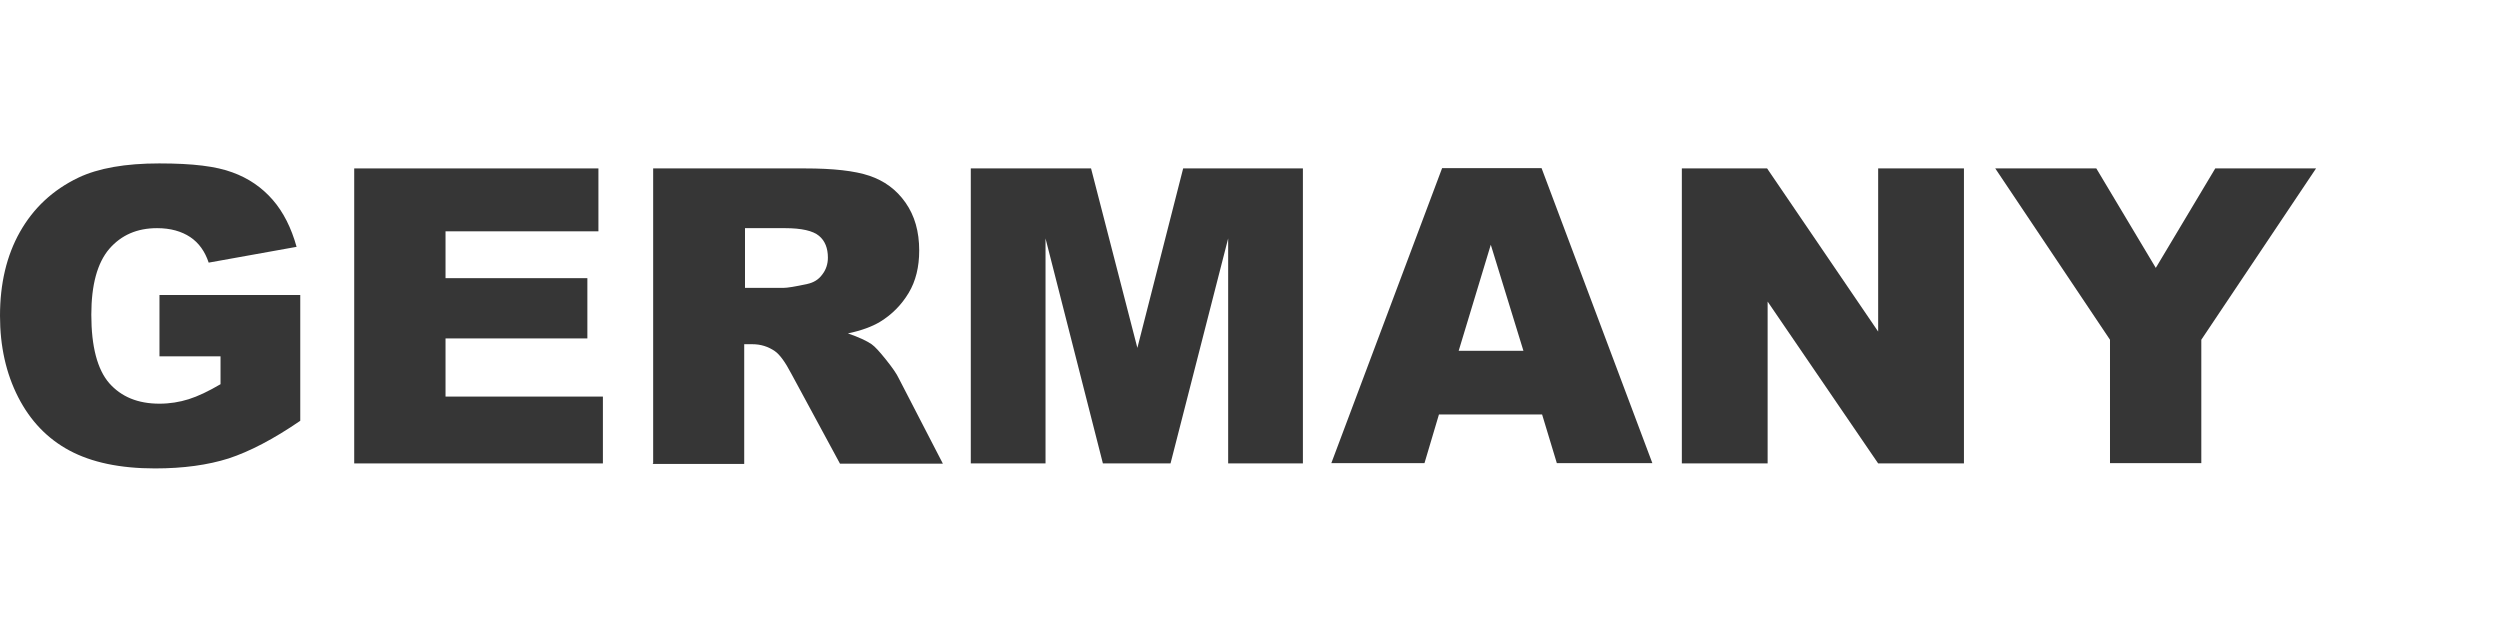
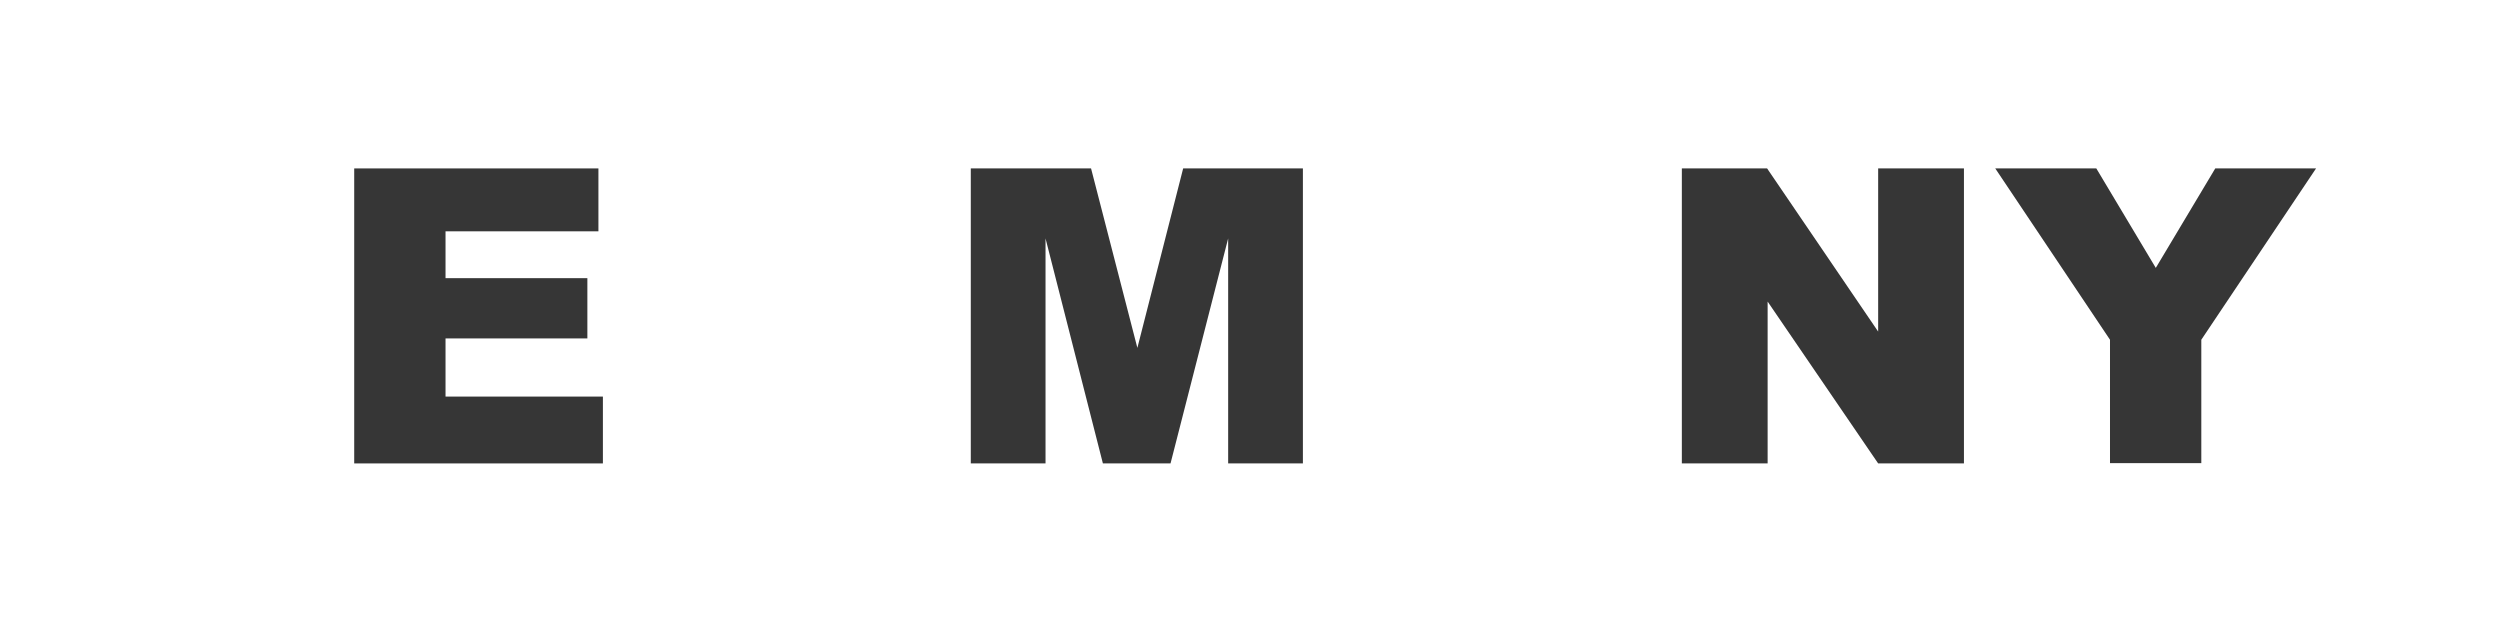
<svg xmlns="http://www.w3.org/2000/svg" id="_Слой_2" viewBox="0 0 95 24">
  <defs>
    <style>.cls-1{fill:#363636;}.cls-1,.cls-2{stroke-width:0px;}.cls-2{fill:#fff;}</style>
  </defs>
  <g id="_Слой_1-2">
    <rect class="cls-2" width="95" height="24" />
-     <path class="cls-1" d="M6.06,13.54v-2.33h5.35v4.78c-1.02.7-1.93,1.17-2.72,1.43-.79.25-1.72.38-2.8.38-1.33,0-2.41-.23-3.25-.68-.84-.45-1.49-1.13-1.95-2.03-.46-.9-.69-1.93-.69-3.09,0-1.22.25-2.29.76-3.19s1.24-1.59,2.22-2.06c.76-.36,1.78-.54,3.07-.54s2.16.11,2.78.34c.61.22,1.12.57,1.53,1.04s.71,1.07.91,1.79l-3.34.6c-.14-.42-.37-.75-.7-.97-.33-.22-.75-.34-1.26-.34-.76,0-1.36.26-1.82.79-.45.53-.68,1.36-.68,2.5,0,1.21.23,2.08.68,2.6.46.52,1.09.78,1.91.78.39,0,.76-.06,1.11-.17.35-.11.75-.3,1.21-.57v-1.06h-2.32Z" />
    <path class="cls-1" d="M13.46,6.4h9.28v2.39h-5.81v1.78h5.39v2.29h-5.39v2.21h5.98v2.54h-9.45V6.4Z" />
-     <path class="cls-1" d="M24.82,17.6V6.4h5.77c1.07,0,1.89.09,2.45.28s1.02.52,1.37,1.02c.35.5.52,1.1.52,1.82,0,.62-.13,1.16-.4,1.61-.27.45-.63.82-1.09,1.1-.3.18-.7.33-1.22.44.41.14.71.28.9.41.13.09.31.29.55.59.24.3.4.53.48.7l1.68,3.25h-3.91l-1.85-3.42c-.23-.44-.44-.73-.63-.86-.25-.17-.53-.26-.85-.26h-.31v4.55h-3.48ZM28.3,10.94h1.46c.16,0,.46-.05.92-.15.23-.05.42-.16.56-.35.15-.19.22-.41.22-.65,0-.36-.11-.64-.34-.83s-.66-.29-1.29-.29h-1.52v2.28Z" />
    <path class="cls-1" d="M36.91,6.4h4.55l1.76,6.82,1.74-6.82h4.55v11.21h-2.84v-8.55l-2.19,8.55h-2.57l-2.18-8.55v8.55h-2.84V6.4Z" />
-     <path class="cls-1" d="M58.61,15.75h-3.93l-.55,1.85h-3.54l4.21-11.21h3.78l4.21,11.21h-3.63l-.56-1.85ZM57.89,13.33l-1.24-4.03-1.22,4.03h2.46Z" />
    <path class="cls-1" d="M63.92,6.4h3.23l4.22,6.2v-6.2h3.26v11.21h-3.26l-4.2-6.15v6.15h-3.26V6.4Z" />
    <path class="cls-1" d="M75.81,6.4h3.85l2.26,3.78,2.26-3.78h3.83l-4.36,6.51v4.69h-3.47v-4.69l-4.36-6.51Z" />
  </g>
</svg>